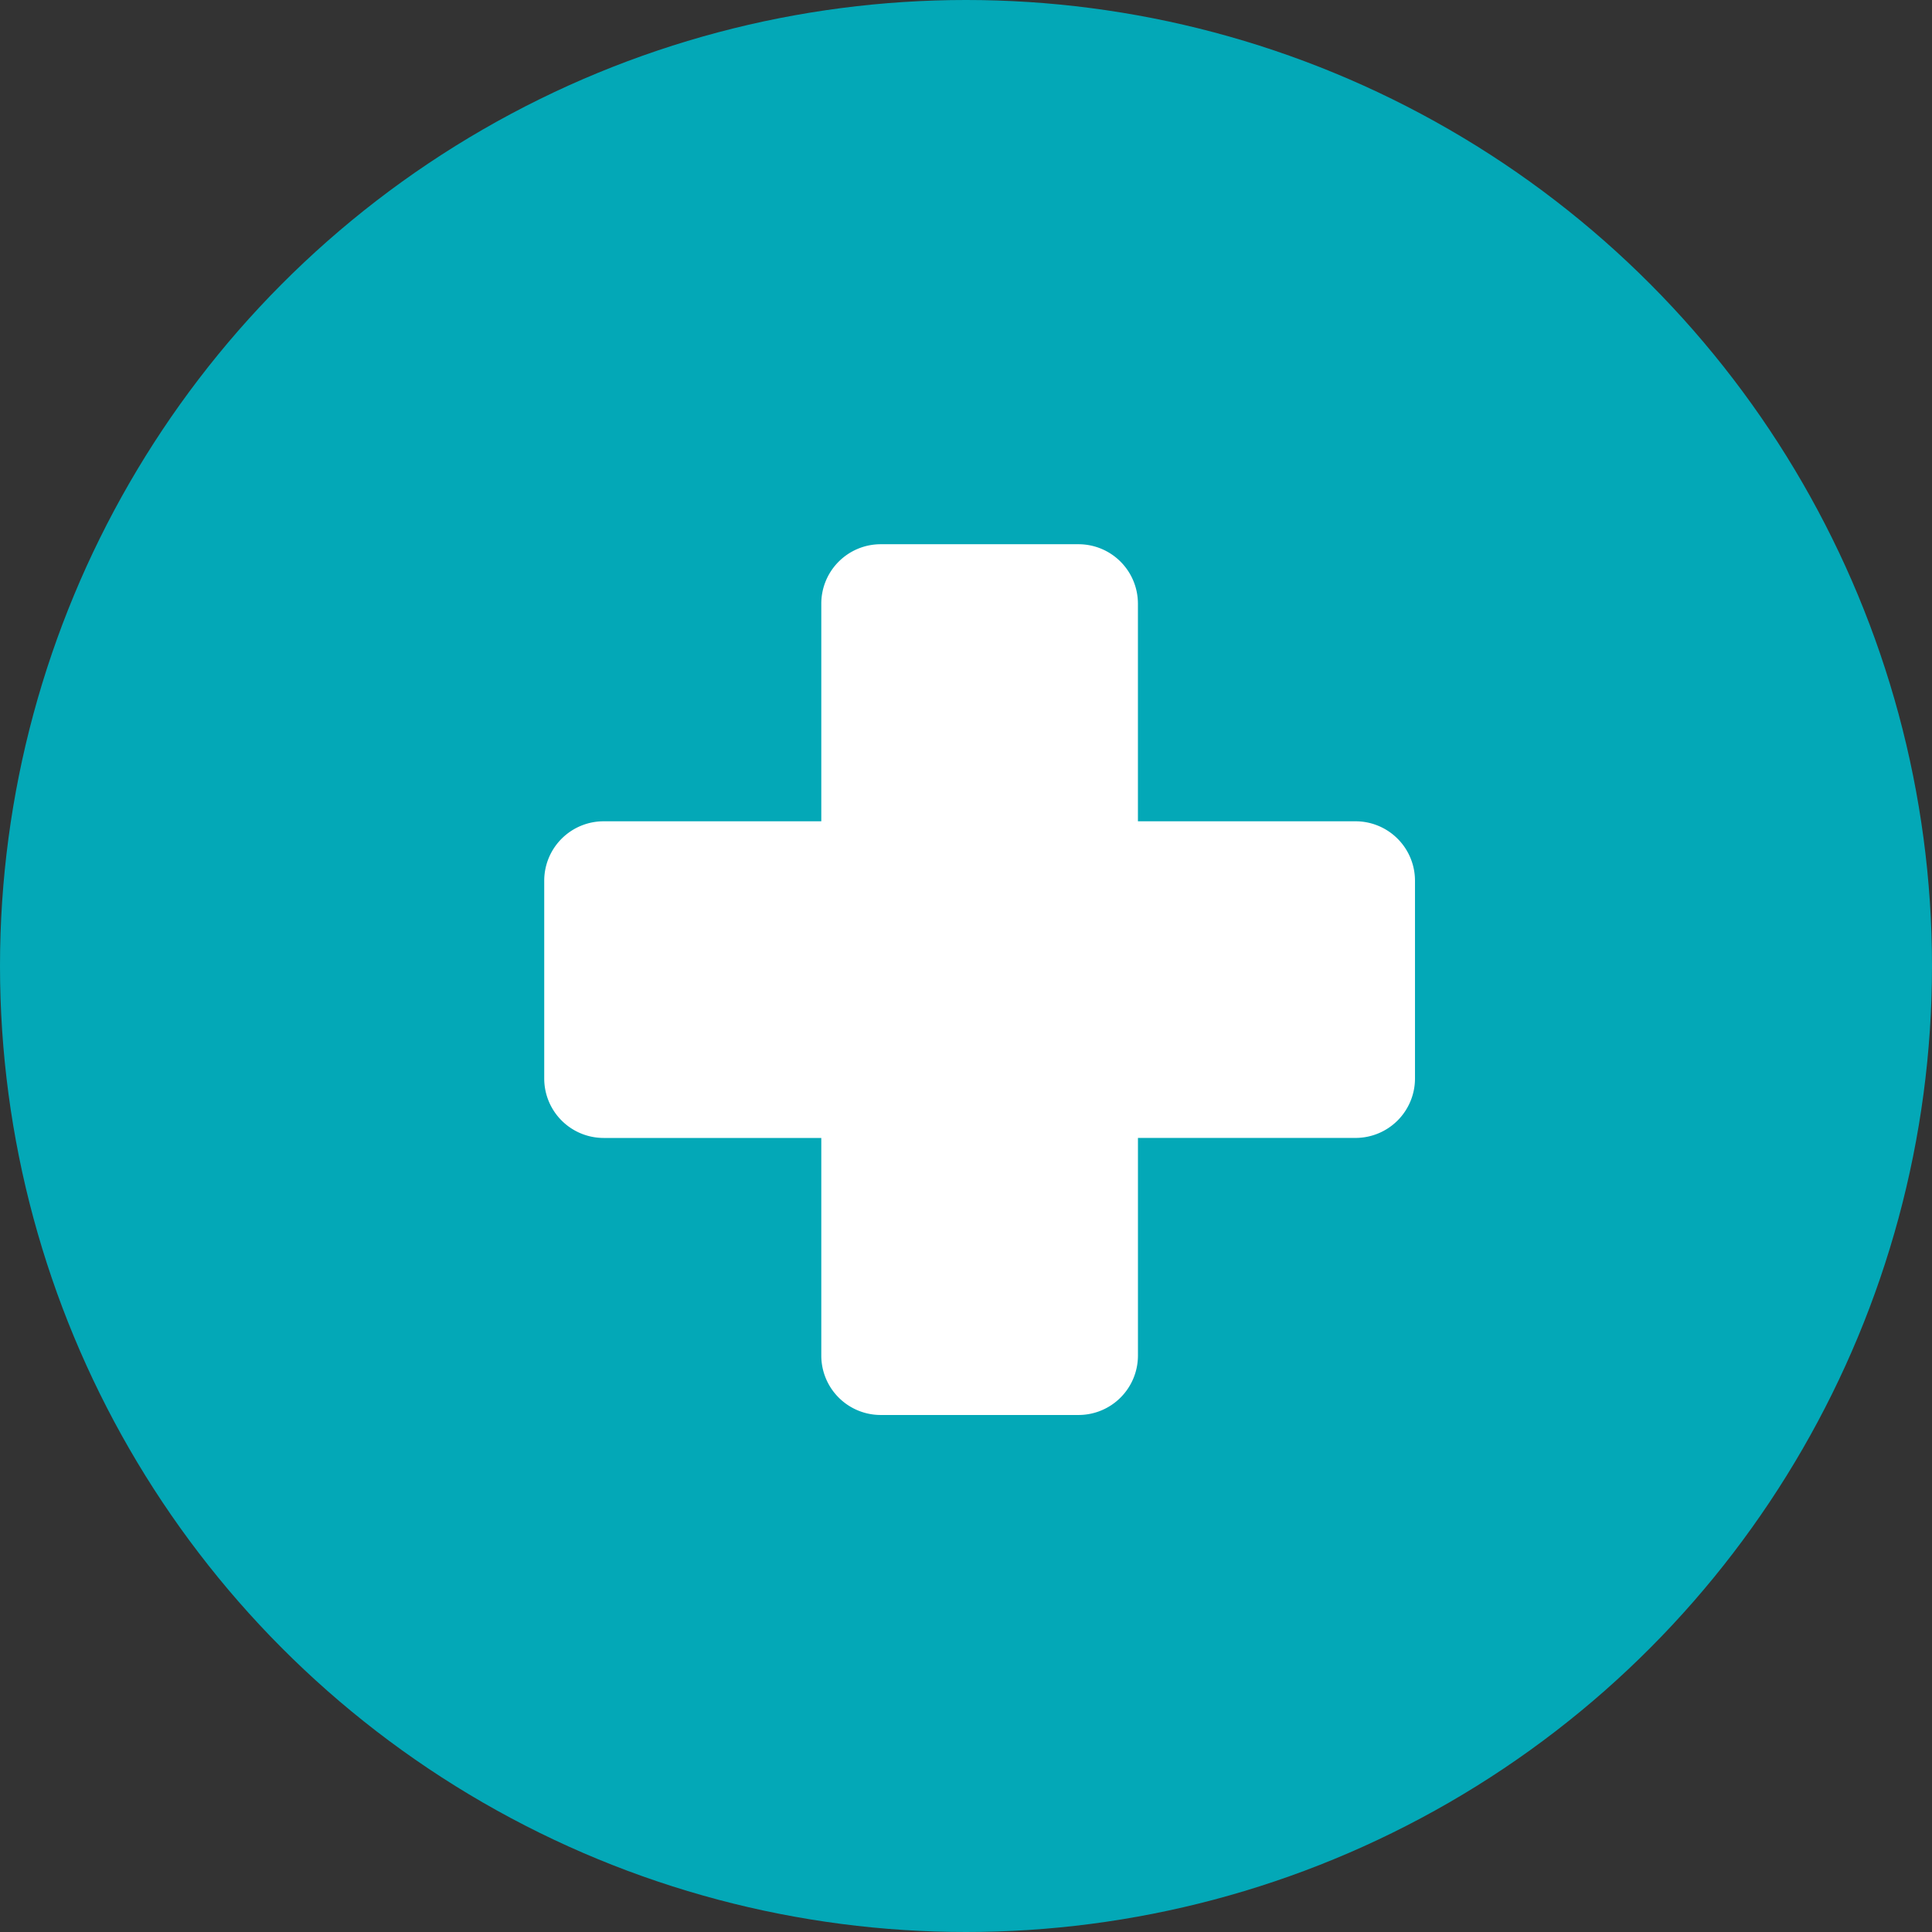
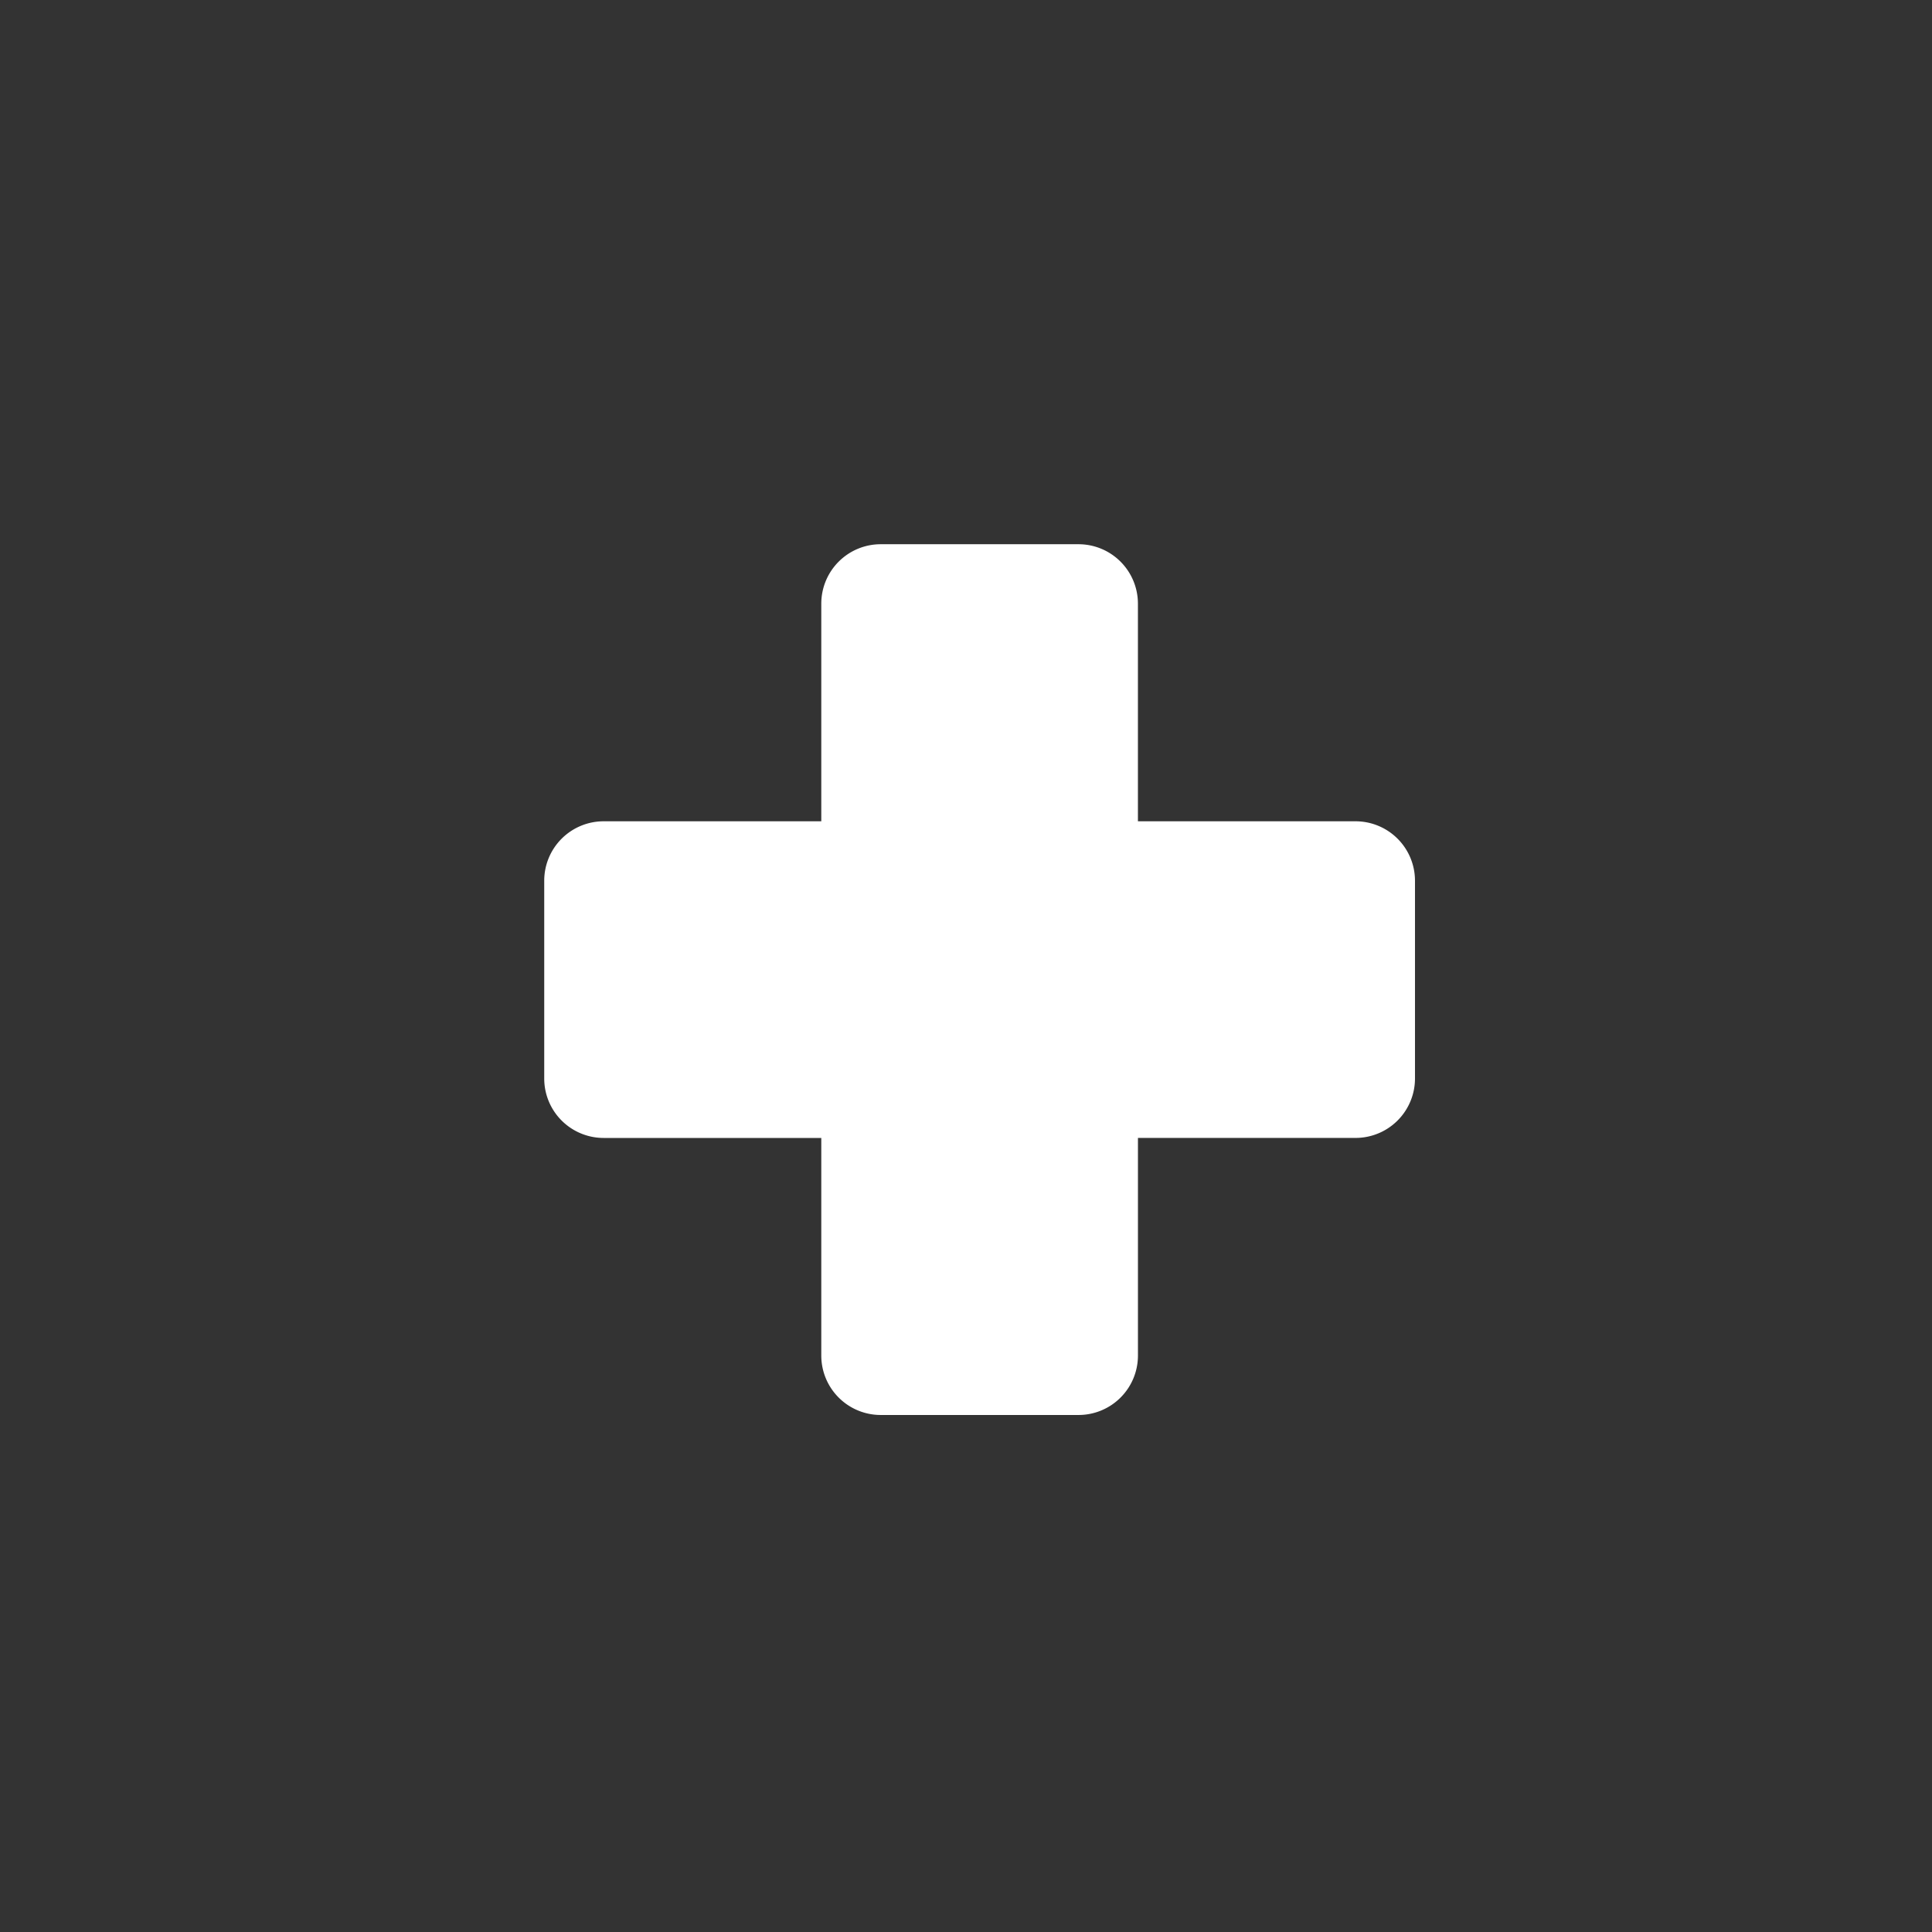
<svg xmlns="http://www.w3.org/2000/svg" width="71" height="71" viewBox="0 0 71 71">
  <rect x="0" y="0" width="71" height="71" fill="#333333" stroke="none" />
  <g id="Group_18214" data-name="Group 18214" transform="translate(-386 -2338)">
    <g id="Group_18183" data-name="Group 18183" transform="translate(-16 996)">
-       <circle id="Ellipse_210" data-name="Ellipse 210" cx="35.5" cy="35.5" r="35.5" transform="translate(402 1342)" fill="#03a8b7" />
-     </g>
+       </g>
    <g id="medical" transform="translate(405 2357)">
      <g id="Group_18186" data-name="Group 18186" transform="translate(1 1)">
        <path id="Path_22887" data-name="Path 22887" d="M30.818,11.182h-8v-8A2.184,2.184,0,0,0,20.636,1H13.364a2.184,2.184,0,0,0-2.182,2.182v8h-8A2.184,2.184,0,0,0,1,13.364v7.273a2.184,2.184,0,0,0,2.182,2.182h8v8A2.184,2.184,0,0,0,13.364,33h7.273a2.184,2.184,0,0,0,2.182-2.182v-8h8A2.184,2.184,0,0,0,33,20.636V13.364A2.184,2.184,0,0,0,30.818,11.182Z" transform="translate(-1 -1)" fill="#fff" />
      </g>
    </g>
  </g>
</svg>